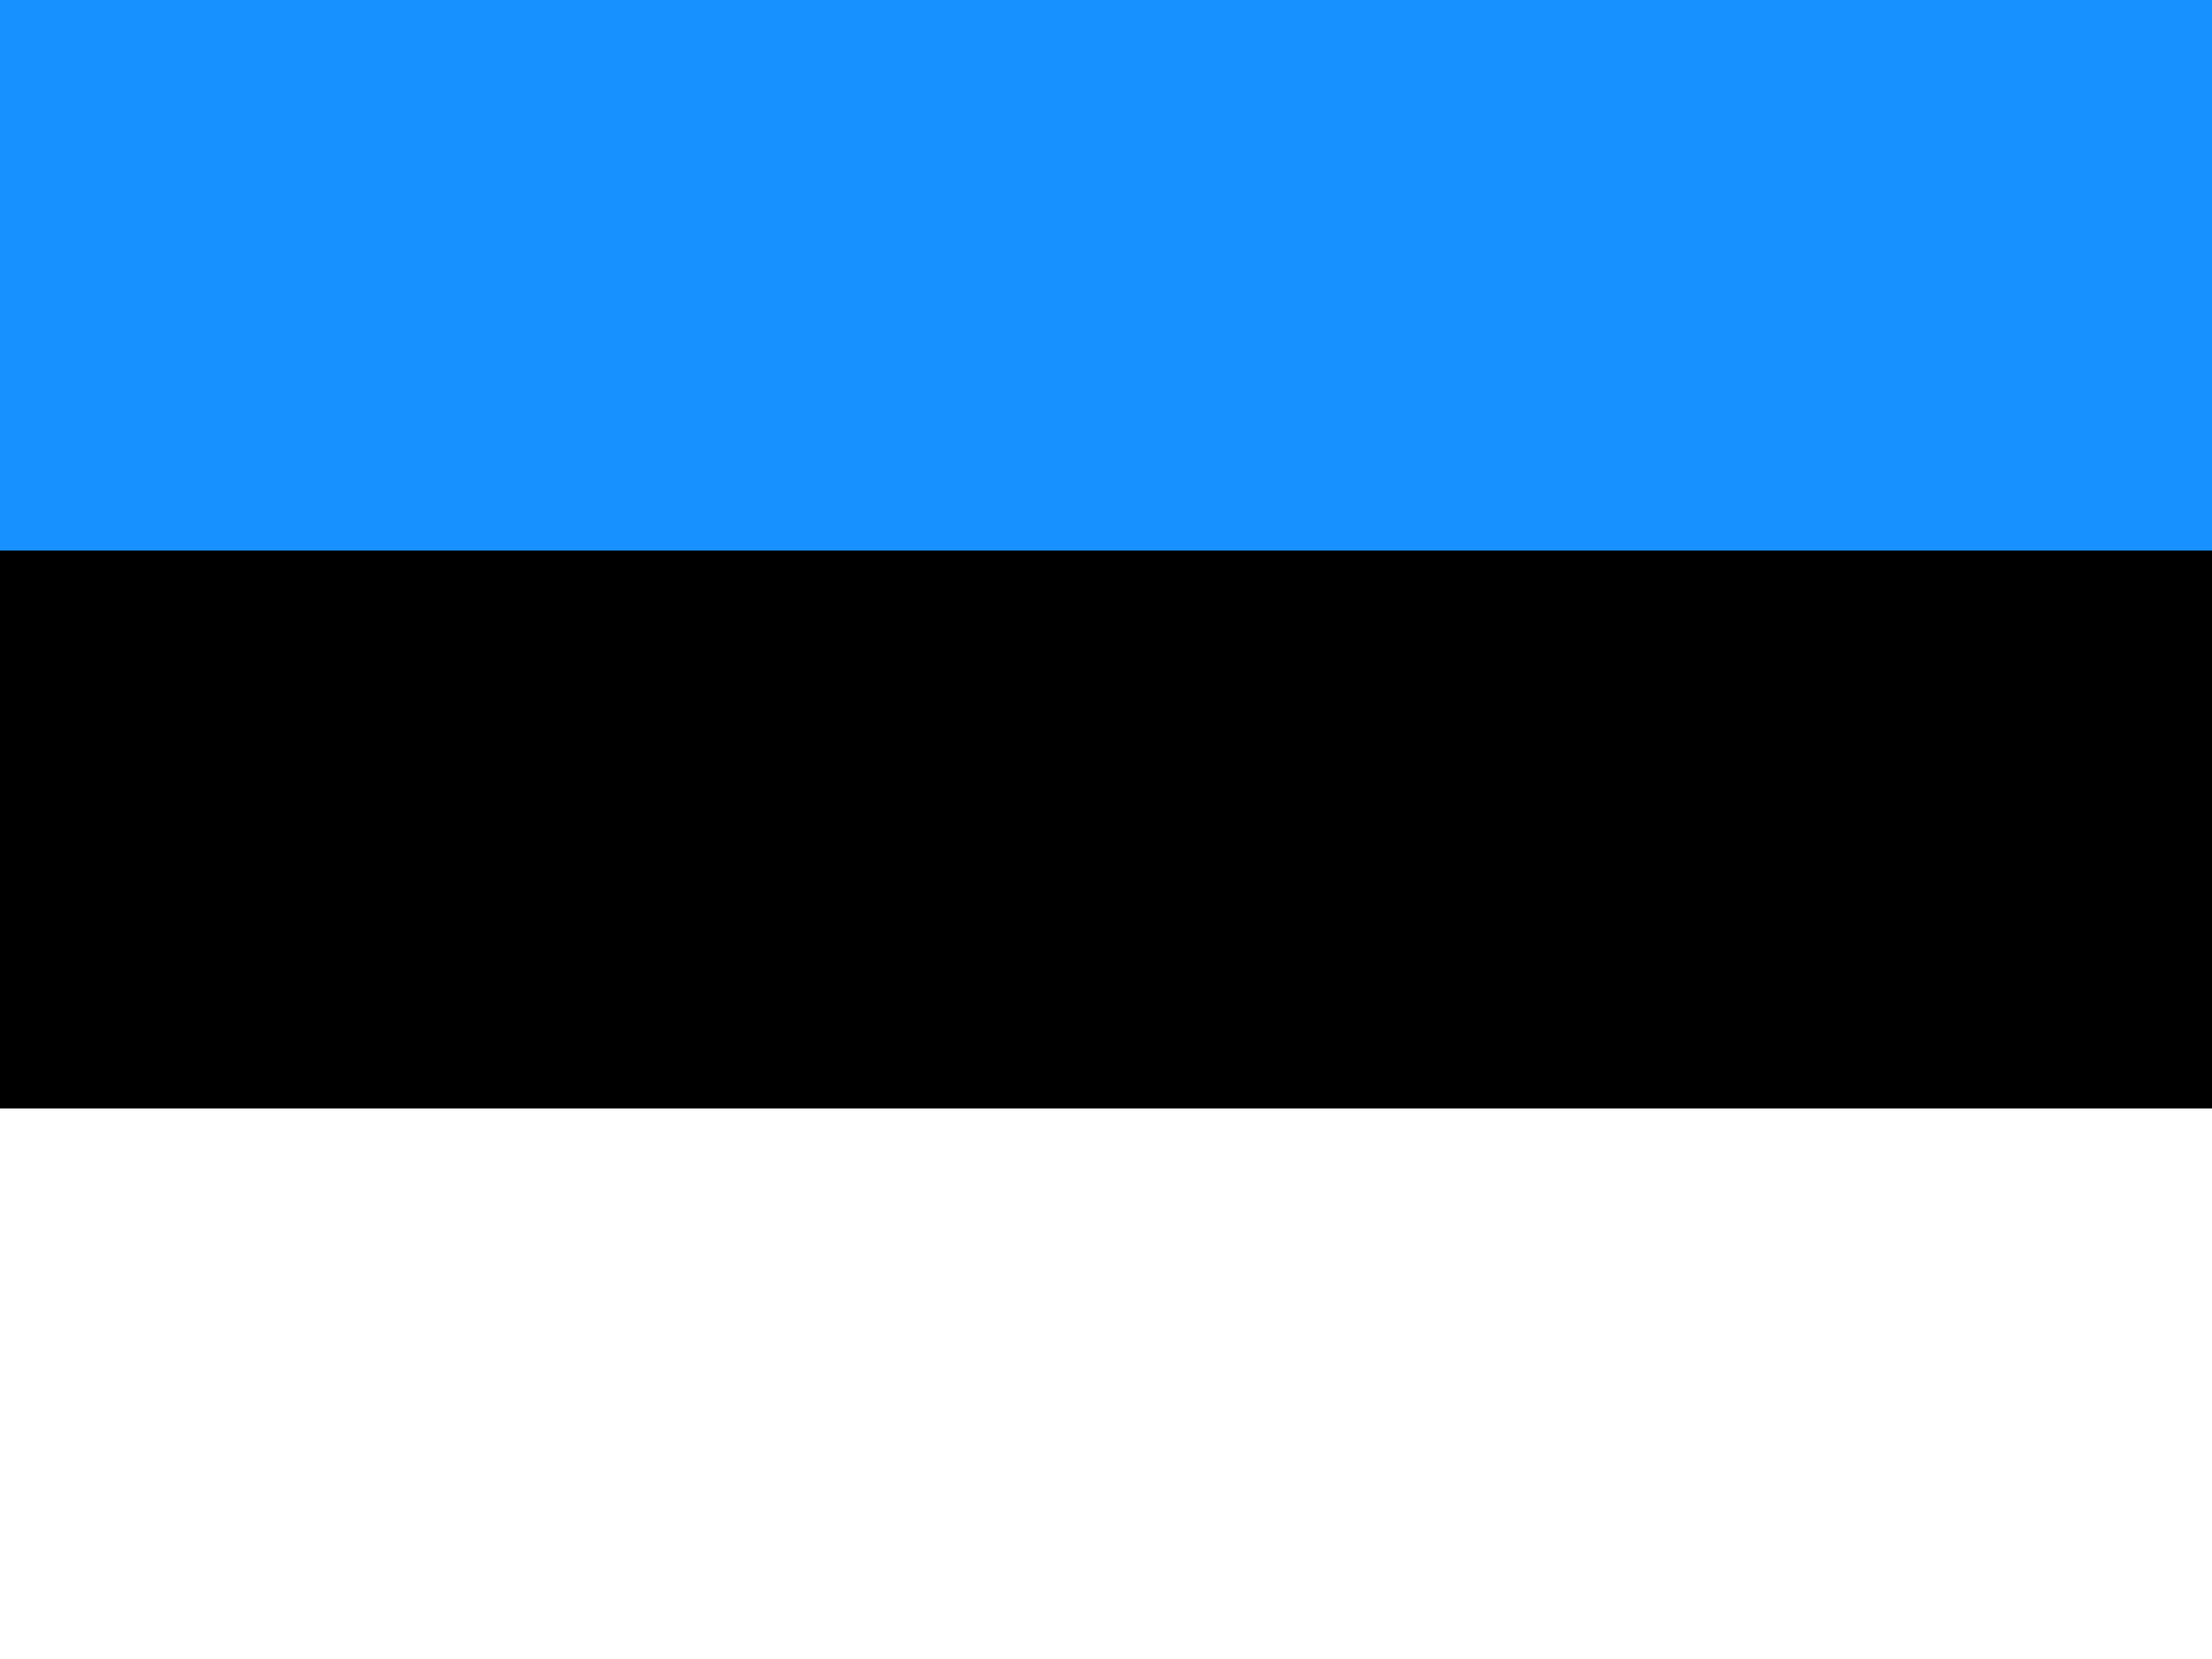
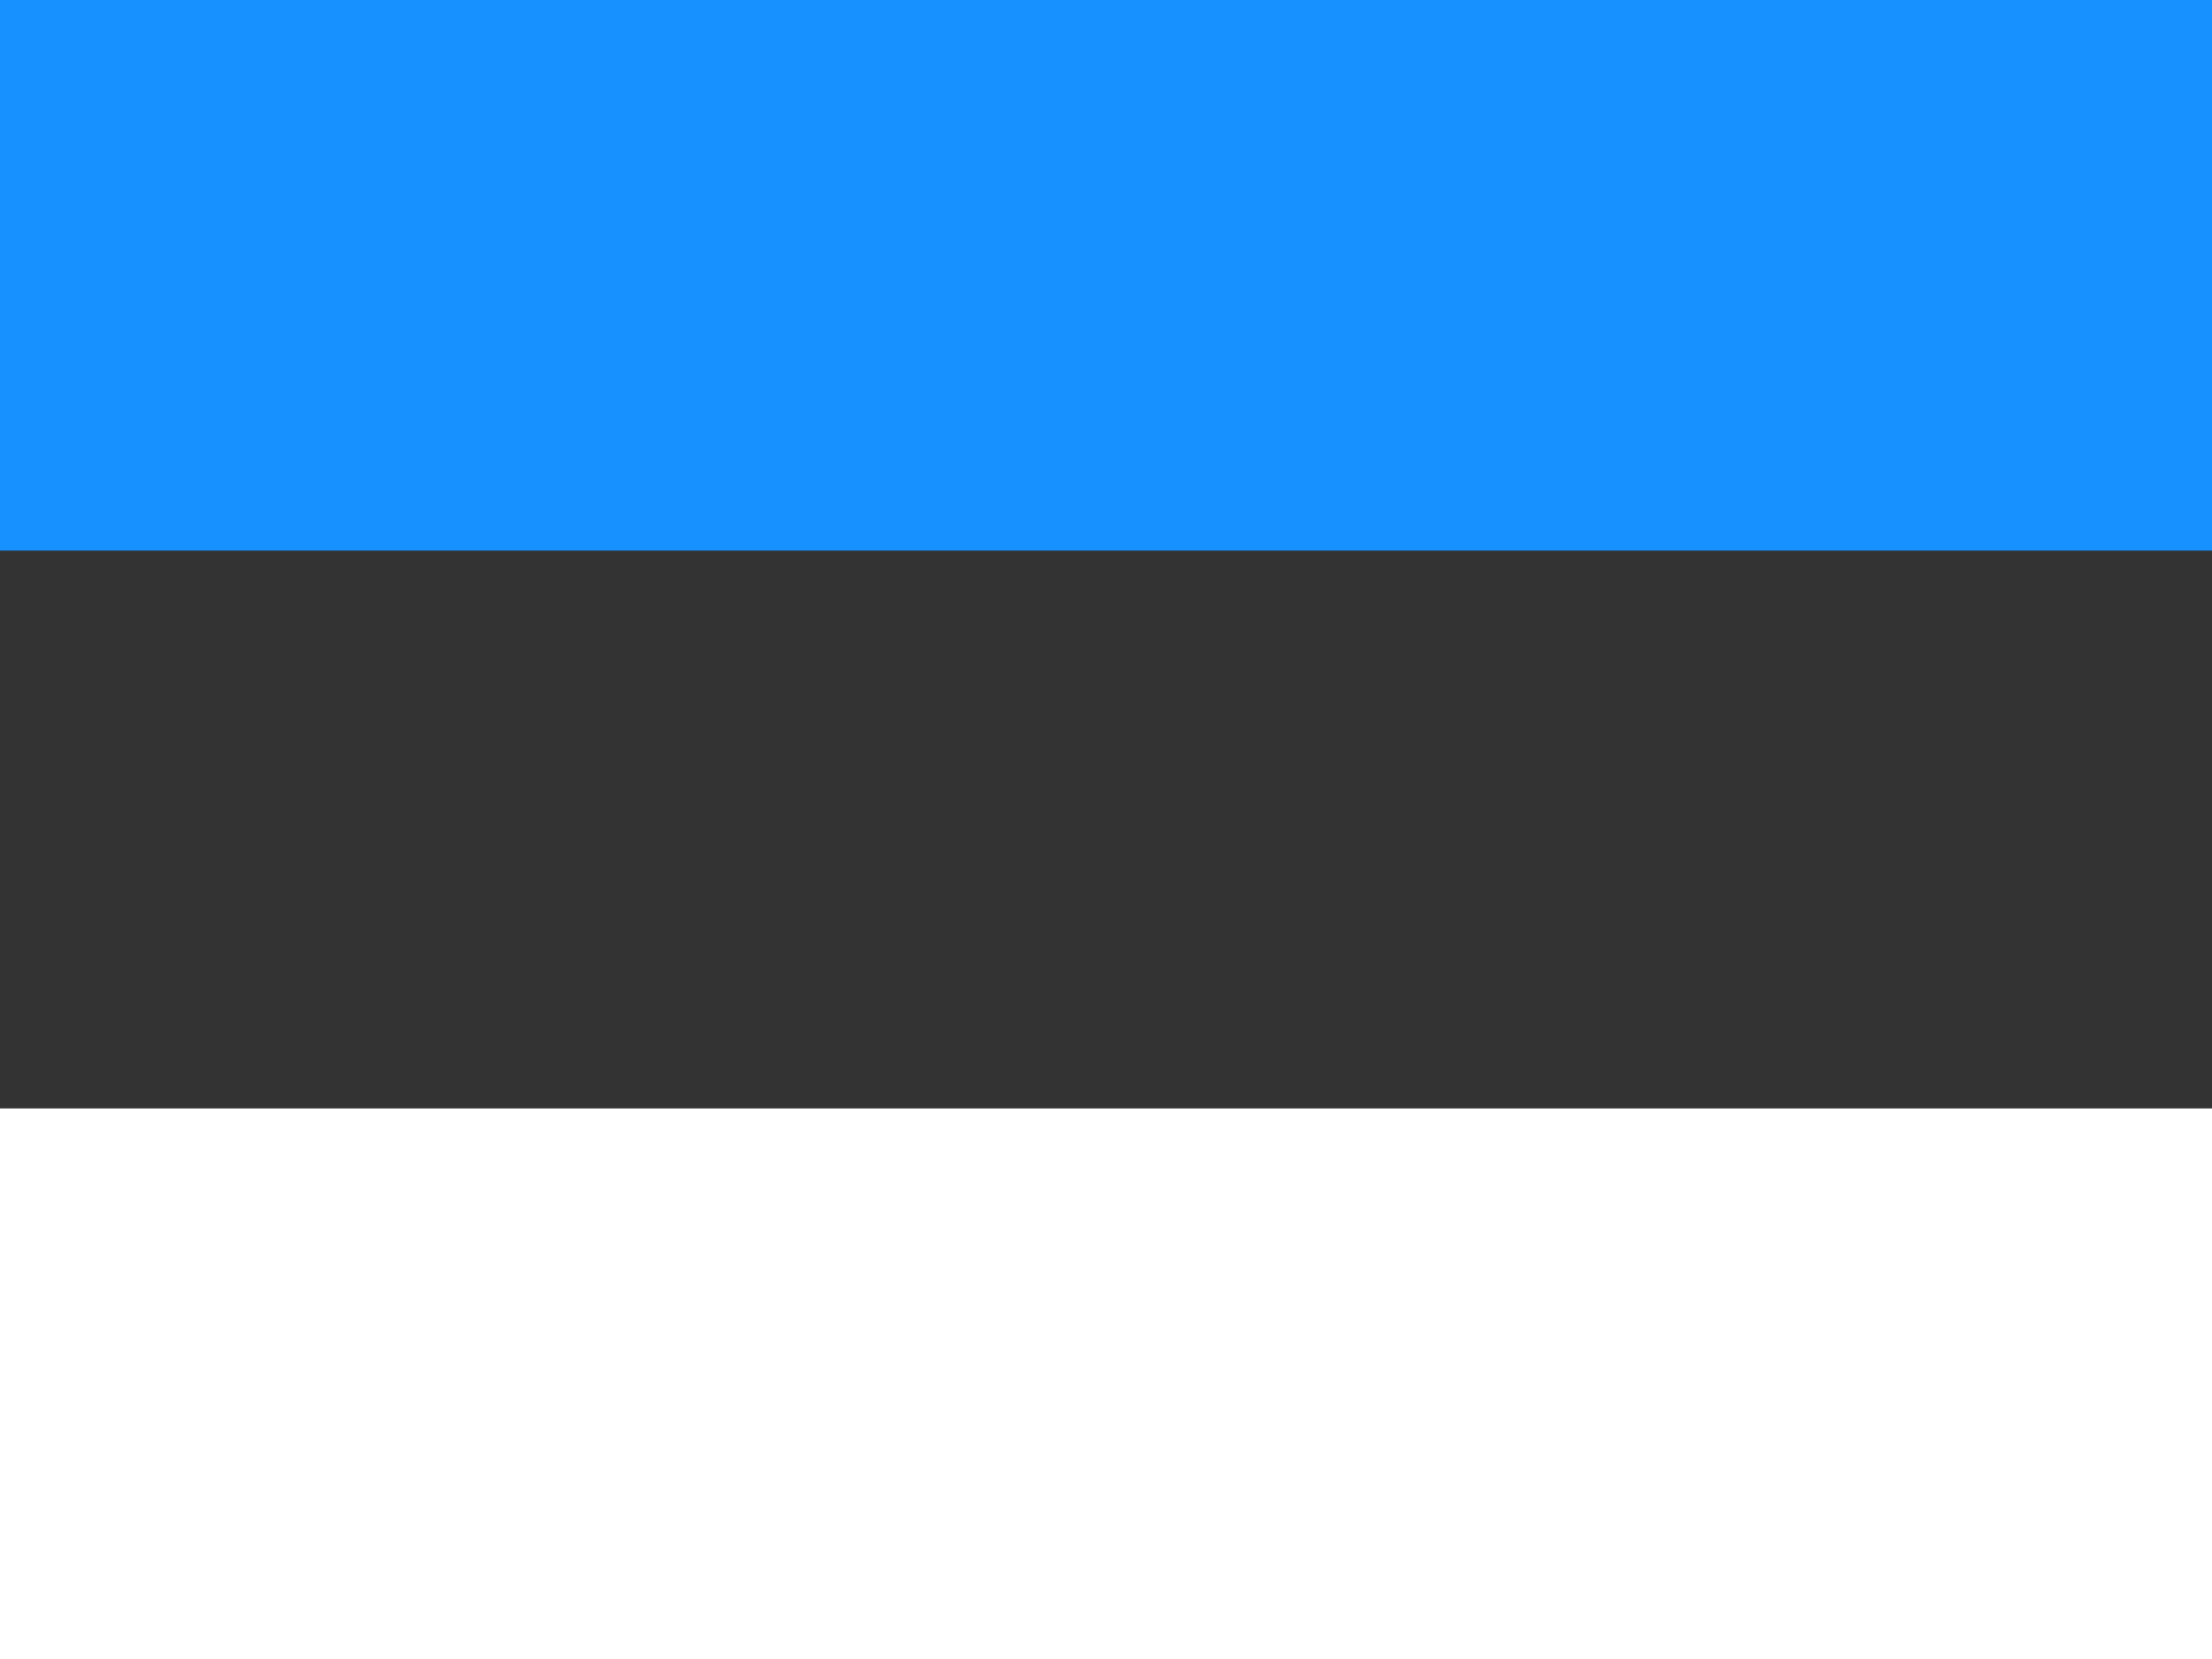
<svg xmlns="http://www.w3.org/2000/svg" id="flag-icons-ee" viewBox="0 0 640 480">
  <rect x="0" y="0" width="640" height="480" fill="#333333" stroke="none" />
  <g fill-rule="evenodd" stroke-width="1pt">
-     <rect height="477.9" rx="0" ry="0" width="640" />
    <rect fill="#fff" height="159.3" rx="0" ry="0" width="640" y="320.7" />
-     <path d="M0 0h640v159.3H0z" fill="#1791ff" />
+     <path d="M0 0h640v159.3H0" fill="#1791ff" />
  </g>
</svg>